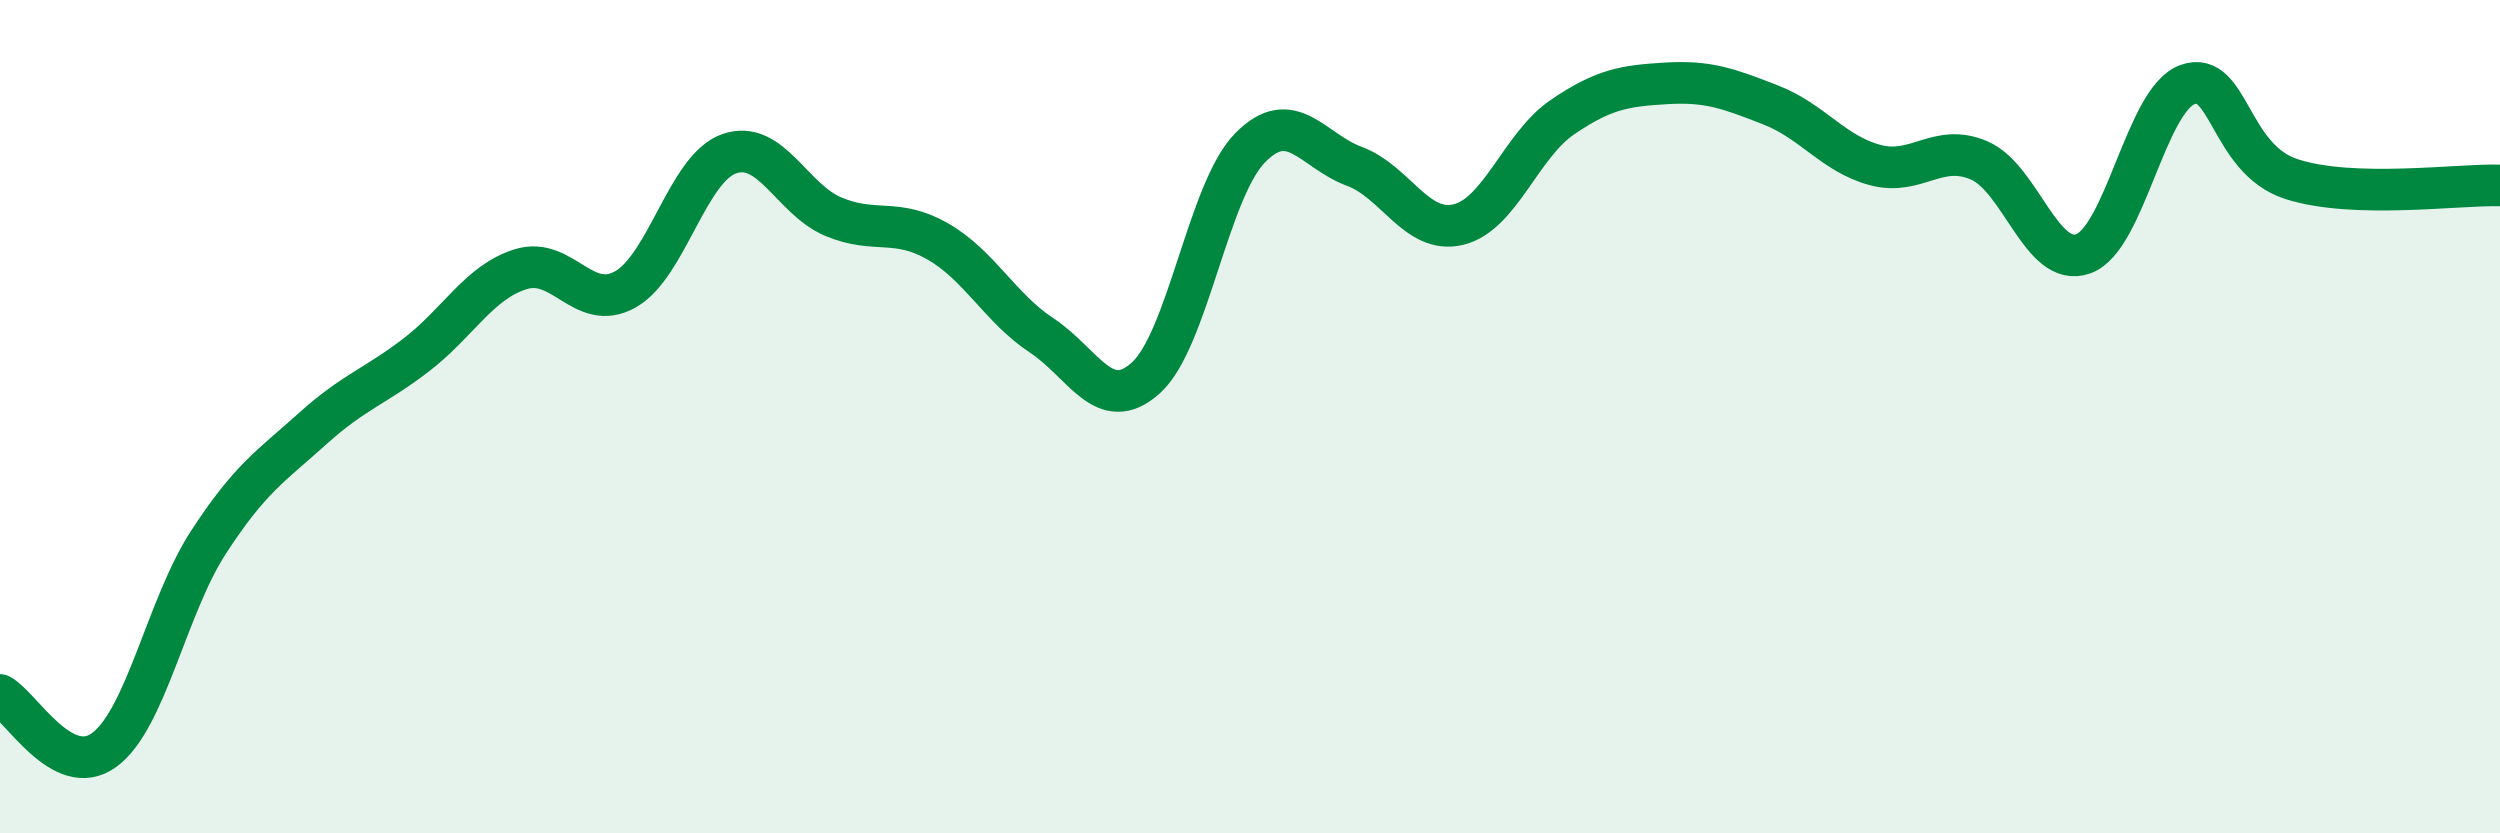
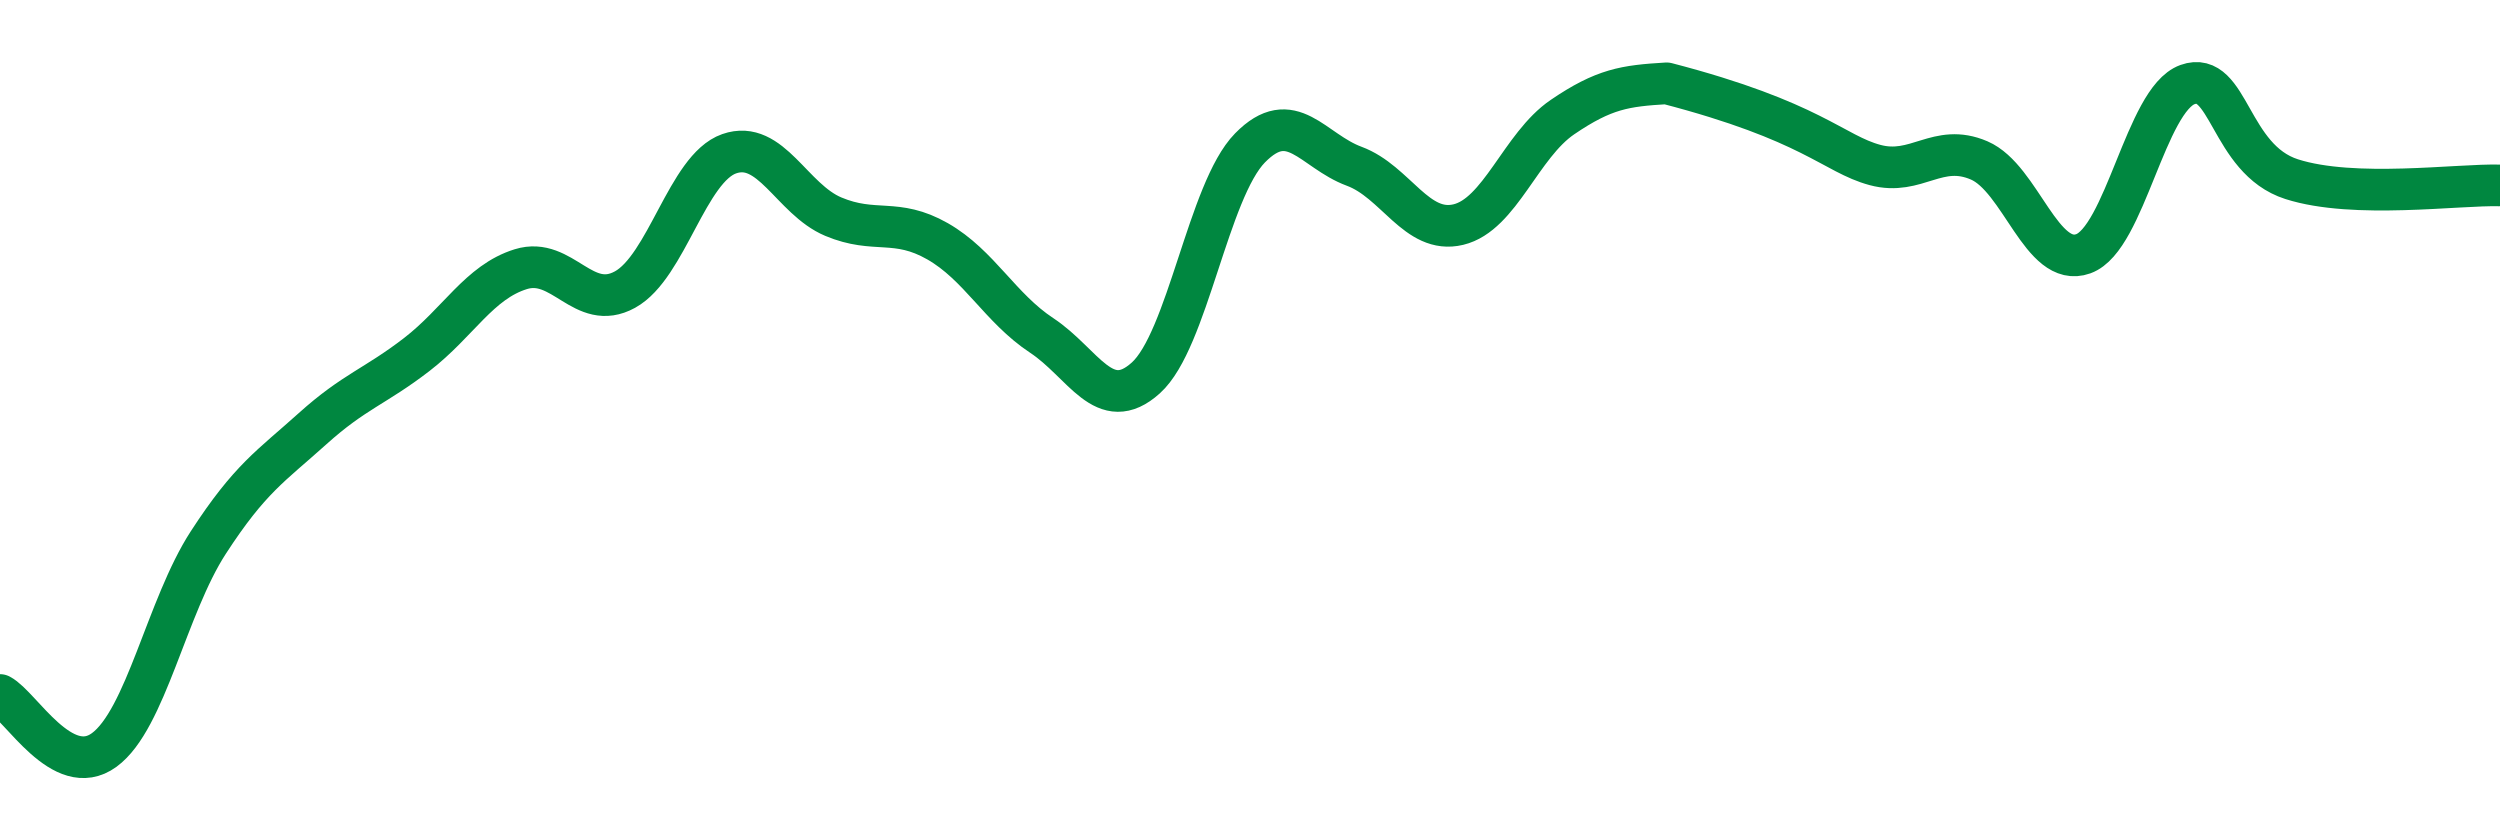
<svg xmlns="http://www.w3.org/2000/svg" width="60" height="20" viewBox="0 0 60 20">
-   <path d="M 0,16.68 C 0.5,16.94 1.5,18.73 2.5,18 C 3.5,17.27 4,14.56 5,13.02 C 6,11.48 6.5,11.19 7.5,10.29 C 8.5,9.39 9,9.28 10,8.51 C 11,7.74 11.5,6.77 12.5,6.46 C 13.5,6.15 14,7.5 15,6.95 C 16,6.4 16.5,4.04 17.5,3.69 C 18.5,3.34 19,4.78 20,5.2 C 21,5.62 21.5,5.22 22.5,5.79 C 23.5,6.36 24,7.39 25,8.05 C 26,8.71 26.5,9.97 27.5,9.07 C 28.5,8.17 29,4.57 30,3.55 C 31,2.53 31.5,3.62 32.5,3.99 C 33.5,4.36 34,5.63 35,5.39 C 36,5.15 36.5,3.49 37.5,2.81 C 38.5,2.13 39,2.06 40,2 C 41,1.94 41.5,2.13 42.5,2.52 C 43.5,2.91 44,3.69 45,3.96 C 46,4.23 46.5,3.42 47.5,3.85 C 48.5,4.28 49,6.45 50,6.09 C 51,5.73 51.5,2.39 52.5,2.03 C 53.5,1.67 53.5,3.82 55,4.3 C 56.5,4.78 59,4.42 60,4.45L60 20L0 20Z" fill="#008740" opacity="0.1" stroke-linecap="round" stroke-linejoin="round" />
-   <path d="M 0,16.68 C 0.5,16.94 1.5,18.73 2.5,18 C 3.5,17.27 4,14.56 5,13.02 C 6,11.48 6.5,11.19 7.5,10.29 C 8.5,9.39 9,9.28 10,8.51 C 11,7.74 11.5,6.77 12.5,6.46 C 13.5,6.15 14,7.5 15,6.95 C 16,6.4 16.5,4.04 17.5,3.69 C 18.5,3.34 19,4.78 20,5.2 C 21,5.62 21.5,5.22 22.5,5.79 C 23.5,6.36 24,7.39 25,8.05 C 26,8.71 26.5,9.97 27.5,9.07 C 28.5,8.17 29,4.57 30,3.55 C 31,2.53 31.5,3.62 32.5,3.99 C 33.5,4.36 34,5.63 35,5.39 C 36,5.15 36.5,3.49 37.5,2.81 C 38.5,2.13 39,2.06 40,2 C 41,1.94 41.5,2.13 42.5,2.52 C 43.5,2.91 44,3.69 45,3.96 C 46,4.23 46.5,3.42 47.5,3.85 C 48.5,4.28 49,6.45 50,6.09 C 51,5.73 51.5,2.39 52.5,2.03 C 53.5,1.67 53.5,3.82 55,4.3 C 56.5,4.78 59,4.42 60,4.45" stroke="#008740" stroke-width="1" fill="none" stroke-linecap="round" stroke-linejoin="round" />
+   <path d="M 0,16.68 C 0.5,16.94 1.5,18.73 2.5,18 C 3.5,17.27 4,14.56 5,13.02 C 6,11.48 6.5,11.19 7.5,10.29 C 8.5,9.39 9,9.28 10,8.51 C 11,7.74 11.5,6.77 12.5,6.46 C 13.5,6.15 14,7.5 15,6.95 C 16,6.4 16.5,4.04 17.5,3.69 C 18.5,3.34 19,4.78 20,5.2 C 21,5.62 21.5,5.22 22.5,5.79 C 23.5,6.36 24,7.39 25,8.05 C 26,8.71 26.5,9.97 27.5,9.07 C 28.5,8.17 29,4.57 30,3.55 C 31,2.53 31.5,3.62 32.5,3.99 C 33.5,4.36 34,5.63 35,5.39 C 36,5.15 36.5,3.49 37.5,2.81 C 38.5,2.13 39,2.06 40,2 C 43.5,2.91 44,3.69 45,3.96 C 46,4.23 46.5,3.42 47.5,3.85 C 48.5,4.28 49,6.45 50,6.09 C 51,5.73 51.5,2.39 52.5,2.03 C 53.5,1.67 53.5,3.82 55,4.3 C 56.5,4.78 59,4.42 60,4.45" stroke="#008740" stroke-width="1" fill="none" stroke-linecap="round" stroke-linejoin="round" />
</svg>